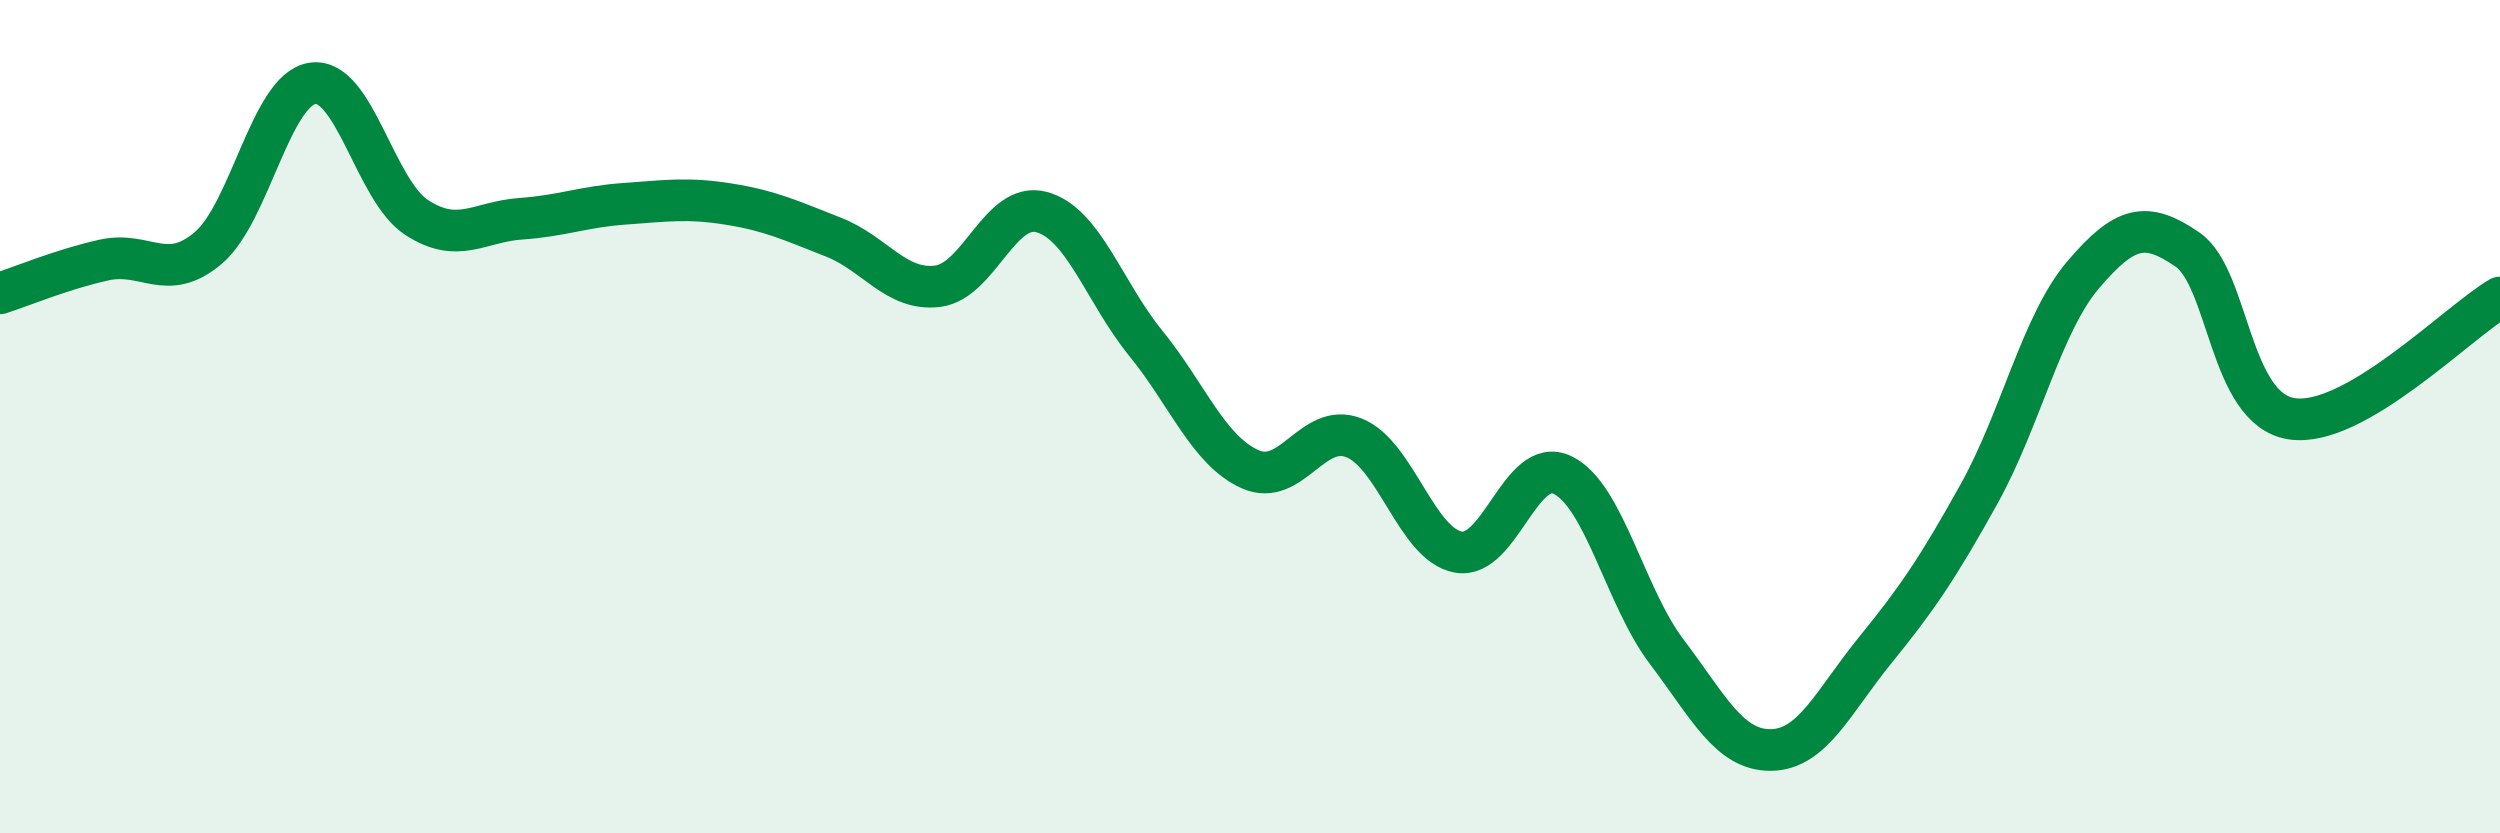
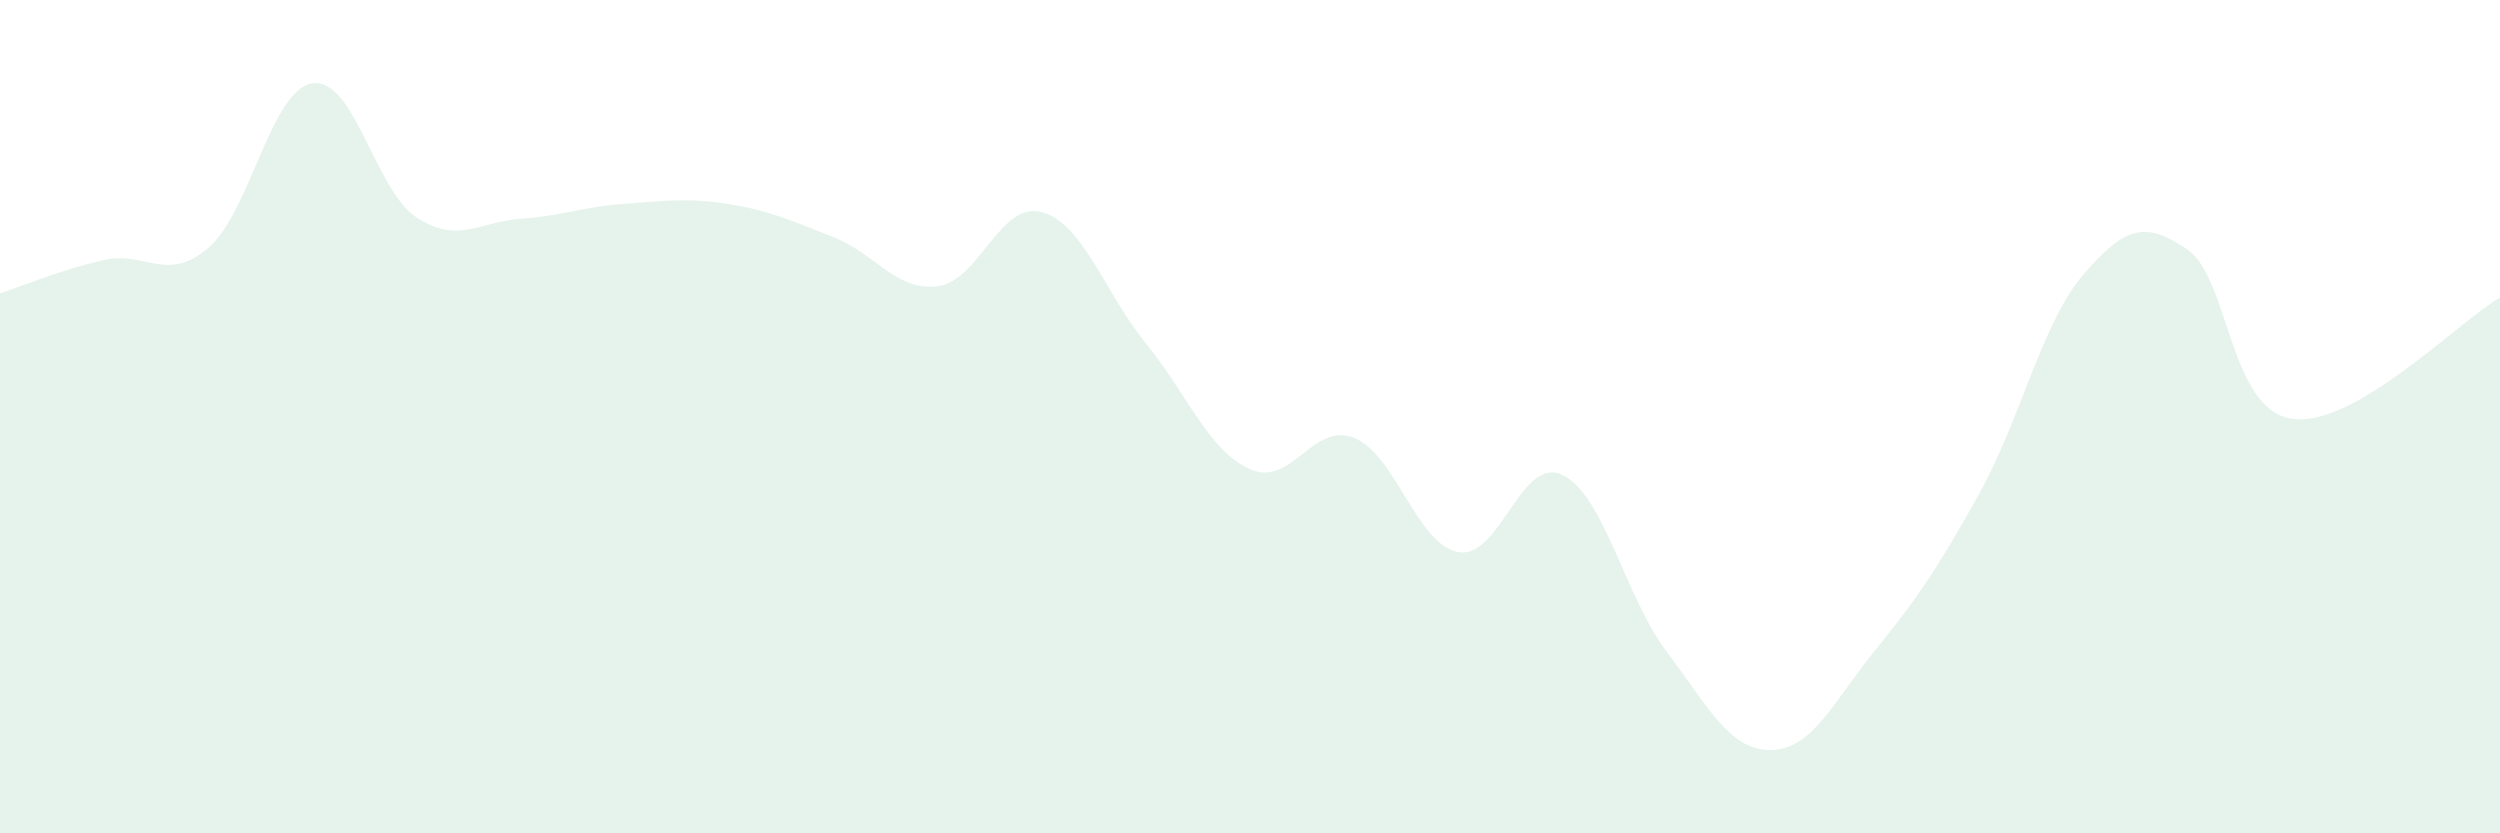
<svg xmlns="http://www.w3.org/2000/svg" width="60" height="20" viewBox="0 0 60 20">
  <path d="M 0,7.04 C 0.5,6.88 1.5,6.46 2.5,6.24 C 3.5,6.02 4,6.8 5,5.95 C 6,5.1 6.5,2.15 7.5,2 C 8.5,1.85 9,4.57 10,5.22 C 11,5.87 11.5,5.32 12.5,5.25 C 13.5,5.18 14,4.96 15,4.89 C 16,4.82 16.5,4.74 17.5,4.9 C 18.5,5.06 19,5.3 20,5.69 C 21,6.08 21.5,6.99 22.5,6.87 C 23.5,6.75 24,4.82 25,5.09 C 26,5.36 26.5,7.01 27.5,8.24 C 28.5,9.47 29,10.81 30,11.26 C 31,11.71 31.5,10.11 32.5,10.51 C 33.5,10.91 34,13.07 35,13.25 C 36,13.43 36.5,10.92 37.5,11.4 C 38.5,11.88 39,14.32 40,15.64 C 41,16.96 41.5,18.01 42.5,18 C 43.5,17.99 44,16.84 45,15.61 C 46,14.38 46.5,13.65 47.5,11.85 C 48.5,10.05 49,7.76 50,6.59 C 51,5.42 51.5,5.3 52.5,5.99 C 53.5,6.68 53.5,9.82 55,10.05 C 56.5,10.28 59,7.72 60,7.14L60 20L0 20Z" fill="#008740" opacity="0.1" stroke-linecap="round" stroke-linejoin="round" />
-   <path d="M 0,7.04 C 0.5,6.88 1.5,6.46 2.5,6.24 C 3.5,6.02 4,6.8 5,5.95 C 6,5.1 6.5,2.15 7.5,2 C 8.5,1.85 9,4.57 10,5.22 C 11,5.87 11.5,5.32 12.5,5.25 C 13.5,5.18 14,4.96 15,4.89 C 16,4.82 16.5,4.74 17.5,4.9 C 18.5,5.06 19,5.3 20,5.69 C 21,6.08 21.5,6.99 22.5,6.87 C 23.5,6.75 24,4.82 25,5.09 C 26,5.36 26.5,7.01 27.5,8.24 C 28.5,9.47 29,10.81 30,11.26 C 31,11.71 31.5,10.11 32.5,10.51 C 33.5,10.91 34,13.07 35,13.25 C 36,13.43 36.5,10.92 37.5,11.4 C 38.5,11.88 39,14.32 40,15.64 C 41,16.96 41.5,18.01 42.5,18 C 43.5,17.99 44,16.84 45,15.61 C 46,14.38 46.5,13.65 47.5,11.85 C 48.5,10.05 49,7.76 50,6.59 C 51,5.42 51.5,5.3 52.5,5.99 C 53.5,6.68 53.5,9.82 55,10.05 C 56.5,10.28 59,7.72 60,7.14" stroke="#008740" stroke-width="1" fill="none" stroke-linecap="round" stroke-linejoin="round" />
</svg>